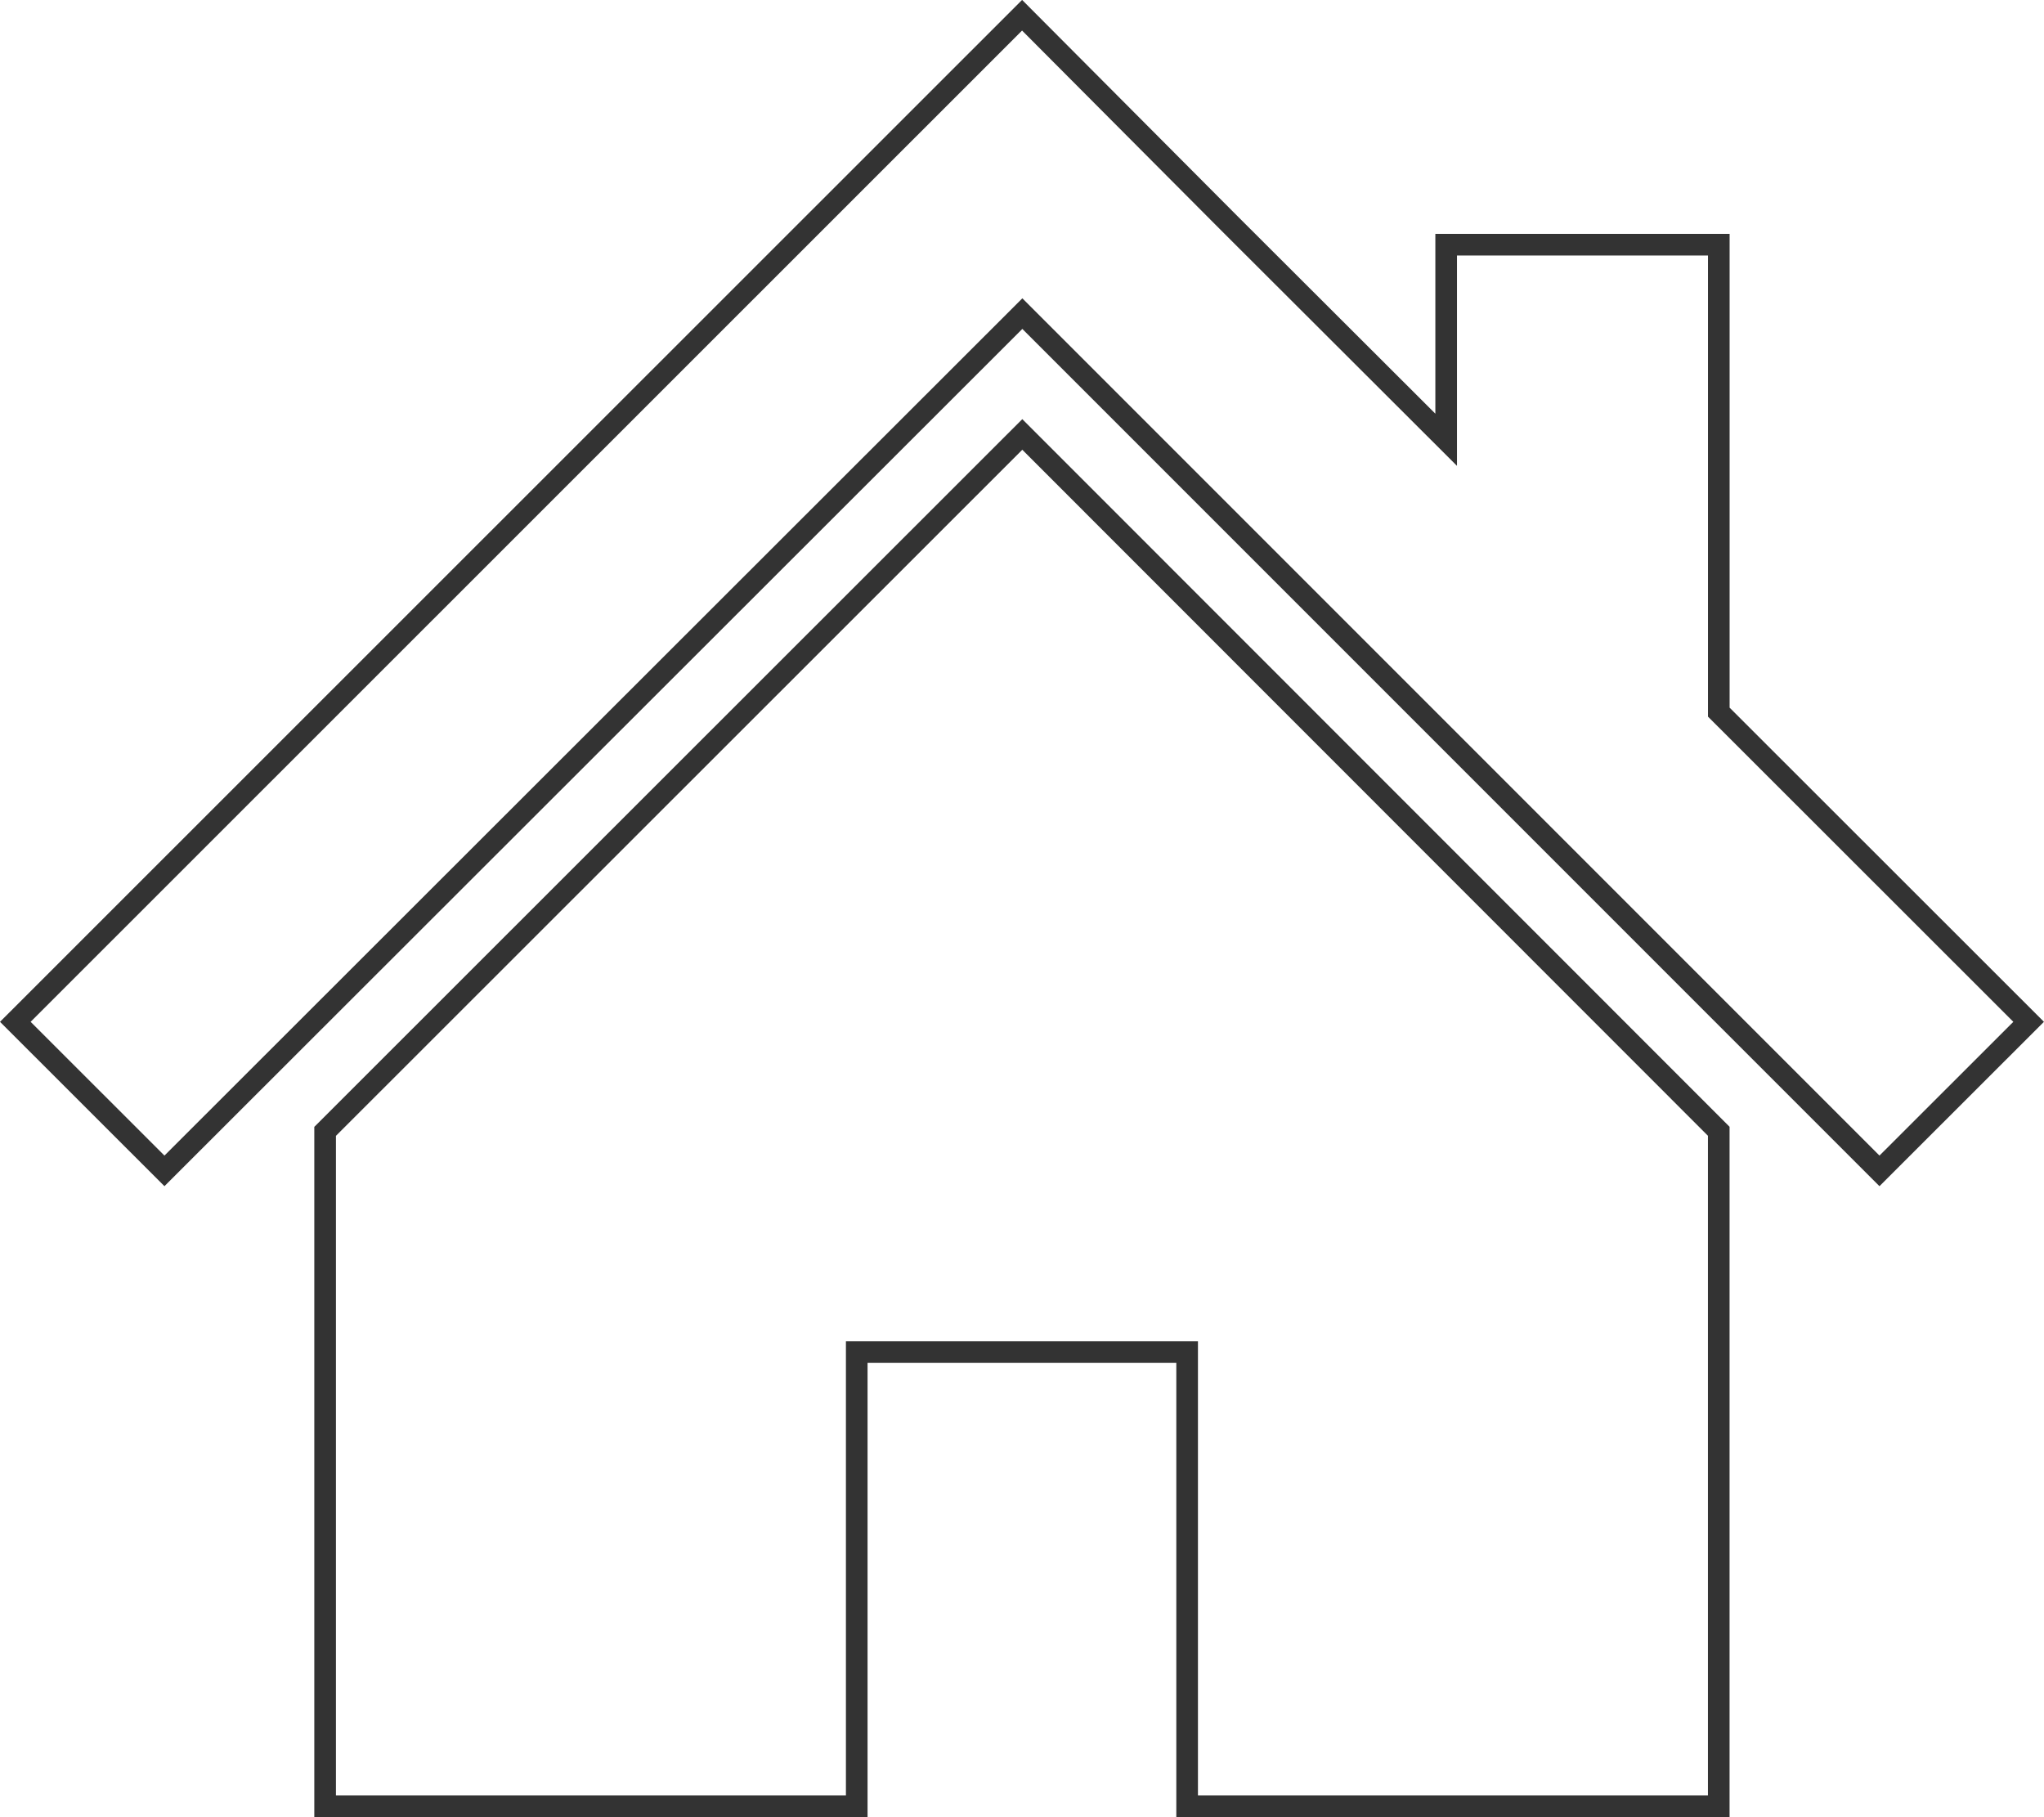
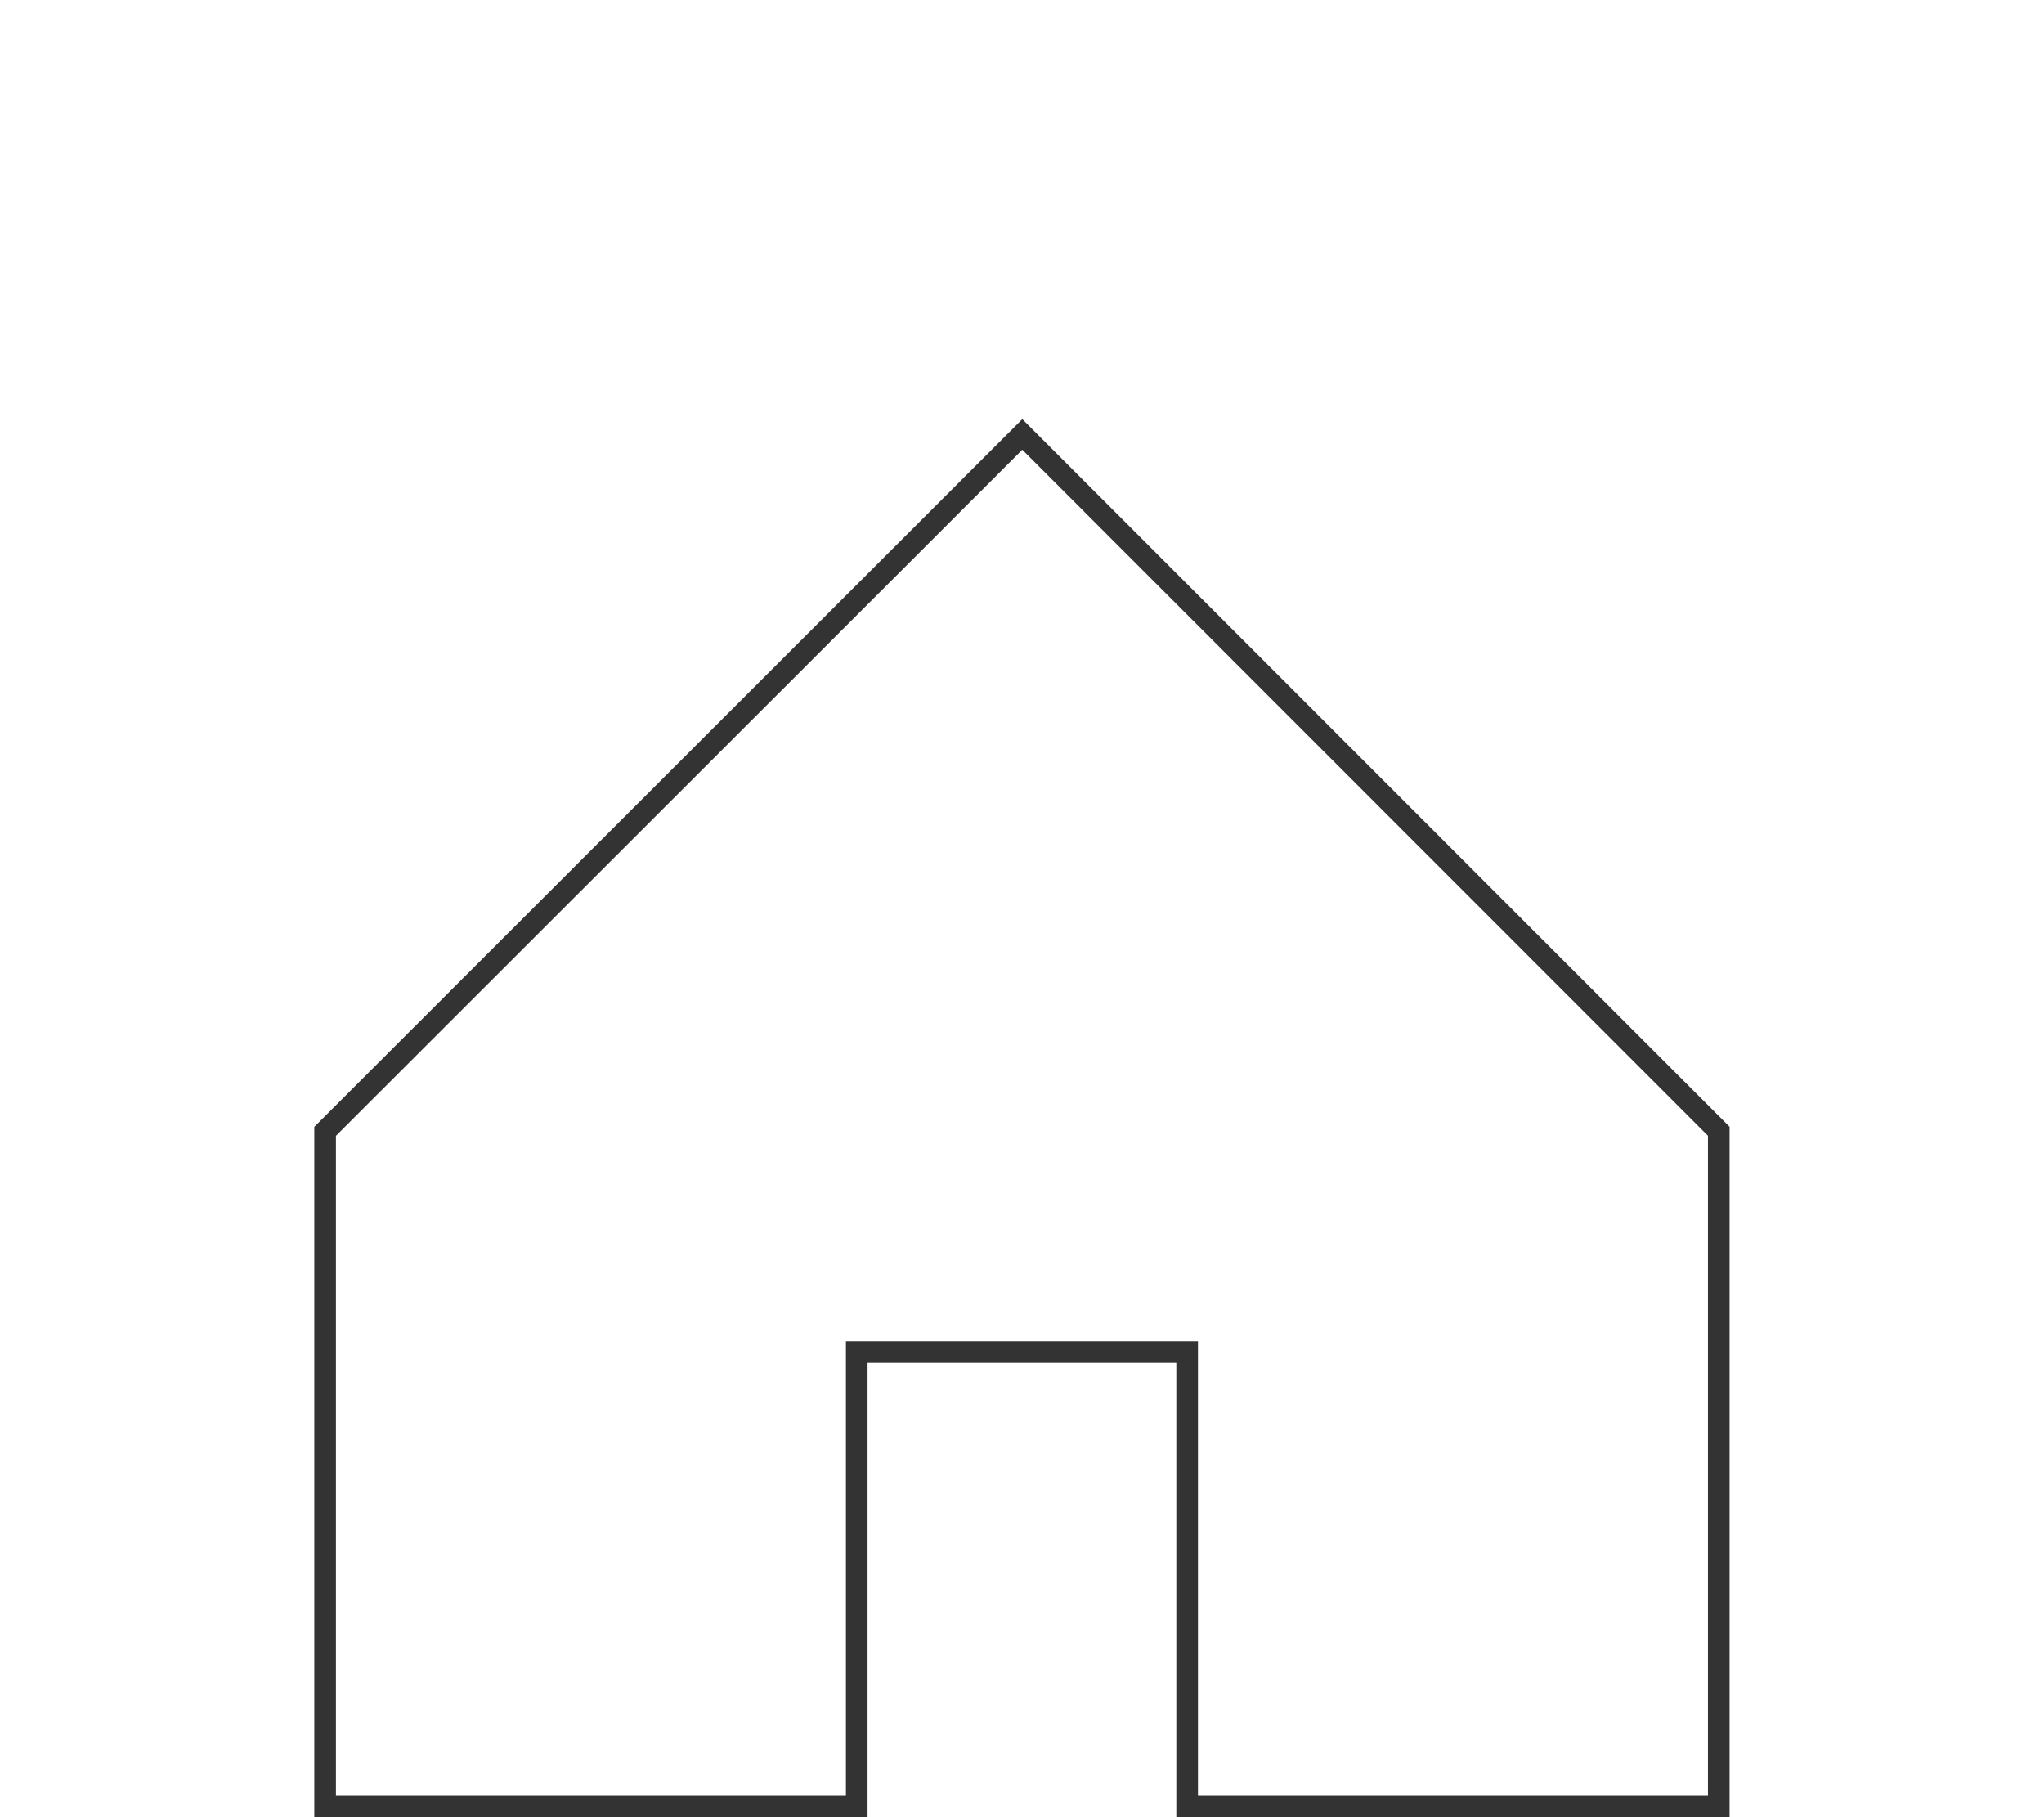
<svg xmlns="http://www.w3.org/2000/svg" width="47.234" height="41.982" viewBox="0 0 47.234 41.982">
  <g id="Group_592" data-name="Group 592" transform="translate(-603.863 -1520.415)">
-     <path id="Path_491" data-name="Path 491" d="M451.781,69.645v-10.8h-6.3v4.507l-5-4.991-4.8-4.818L412.416,76.8l3.446,3.444,19.825-19.807,19.807,19.807,3.447-3.444Z" transform="translate(191.801 1467.224)" fill="none" stroke="#333" stroke-miterlimit="10" stroke-width="0.5" />
    <path id="Path_492" data-name="Path 492" d="M418.038,77.25V92.842h12.285V82.35h7.635V92.842h12.285V77.248l-16.094-16.1Z" transform="translate(193.338 1469.305)" fill="none" stroke="#333" stroke-miterlimit="10" stroke-width="0.5" />
  </g>
</svg>